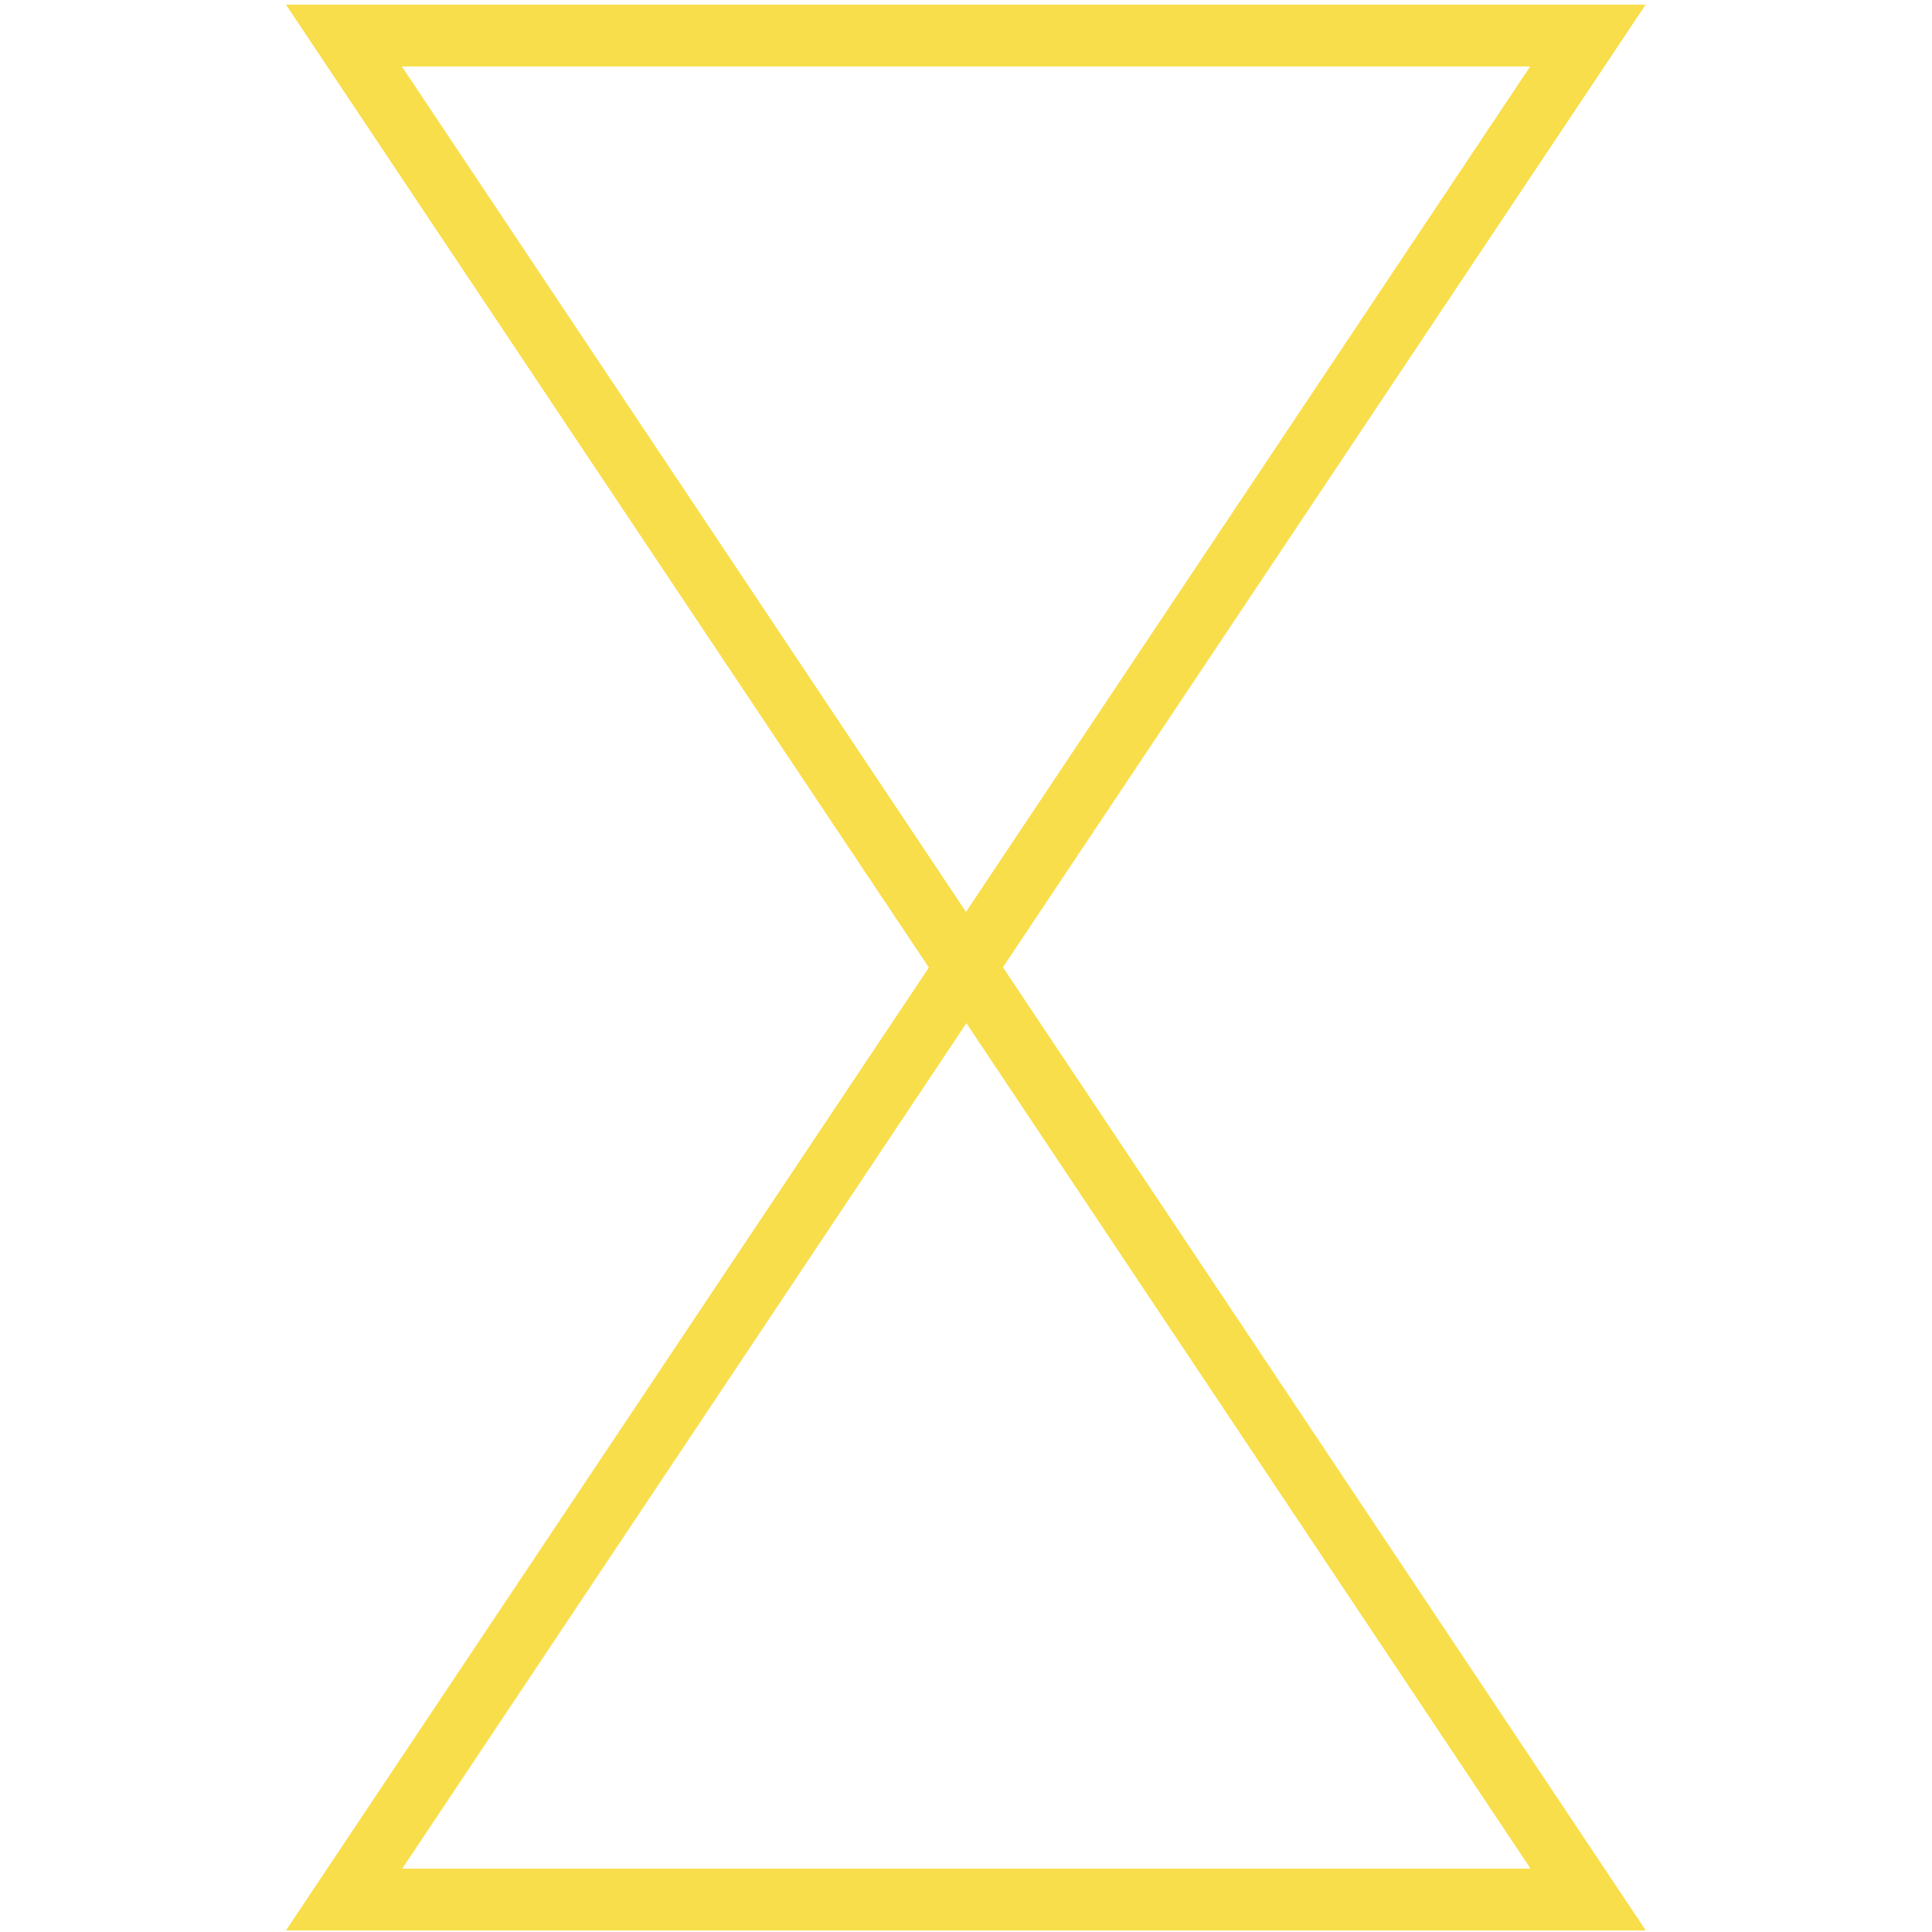
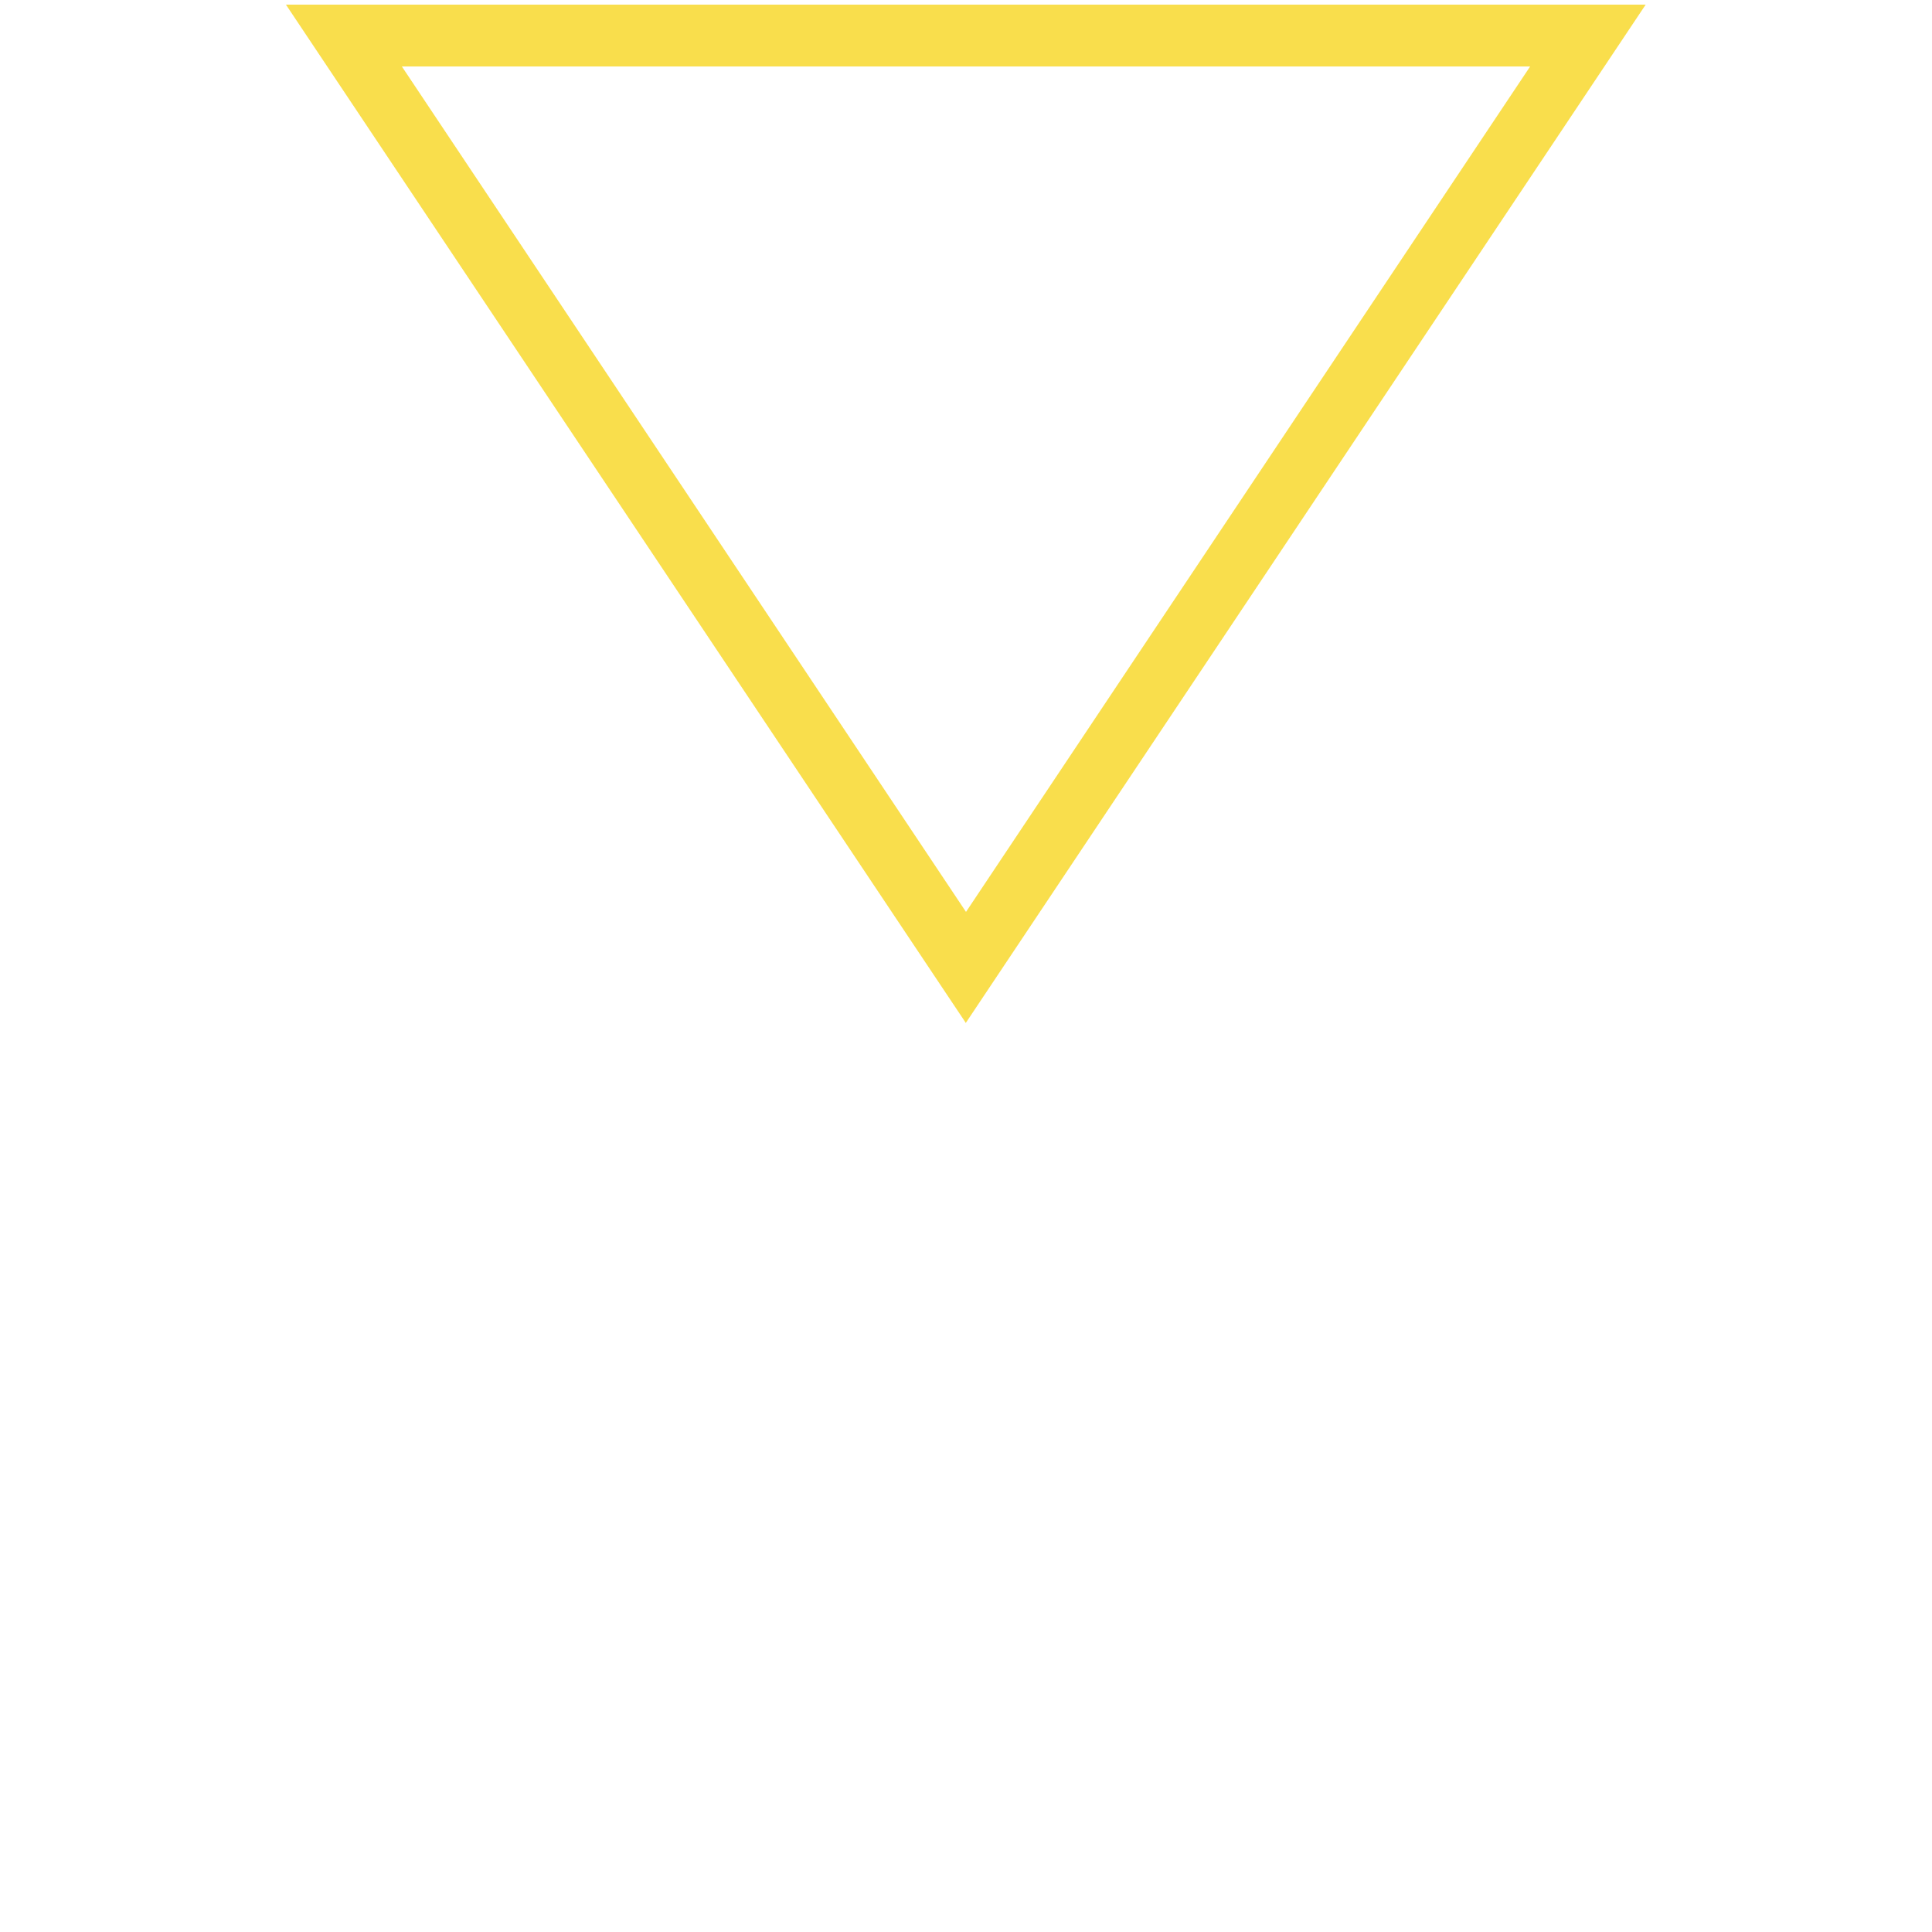
<svg xmlns="http://www.w3.org/2000/svg" version="1.1" viewBox="0 0 500 500">
  <defs>
    <style>
      .cls-1 {
        fill: #f9de4c;
      }
    </style>
  </defs>
  <g>
    <g id="Layer_1">
-       <path class="cls-1" d="M426,499.6H74L250,236l176,263.7ZM104,483.6h292.1l-146-218.8-146,218.8Z" />
      <path class="cls-1" d="M250,264.8L74,1.2h351.9l-176,263.6ZM104,17.2l146,218.8L396,17.2H104Z" />
    </g>
  </g>
</svg>